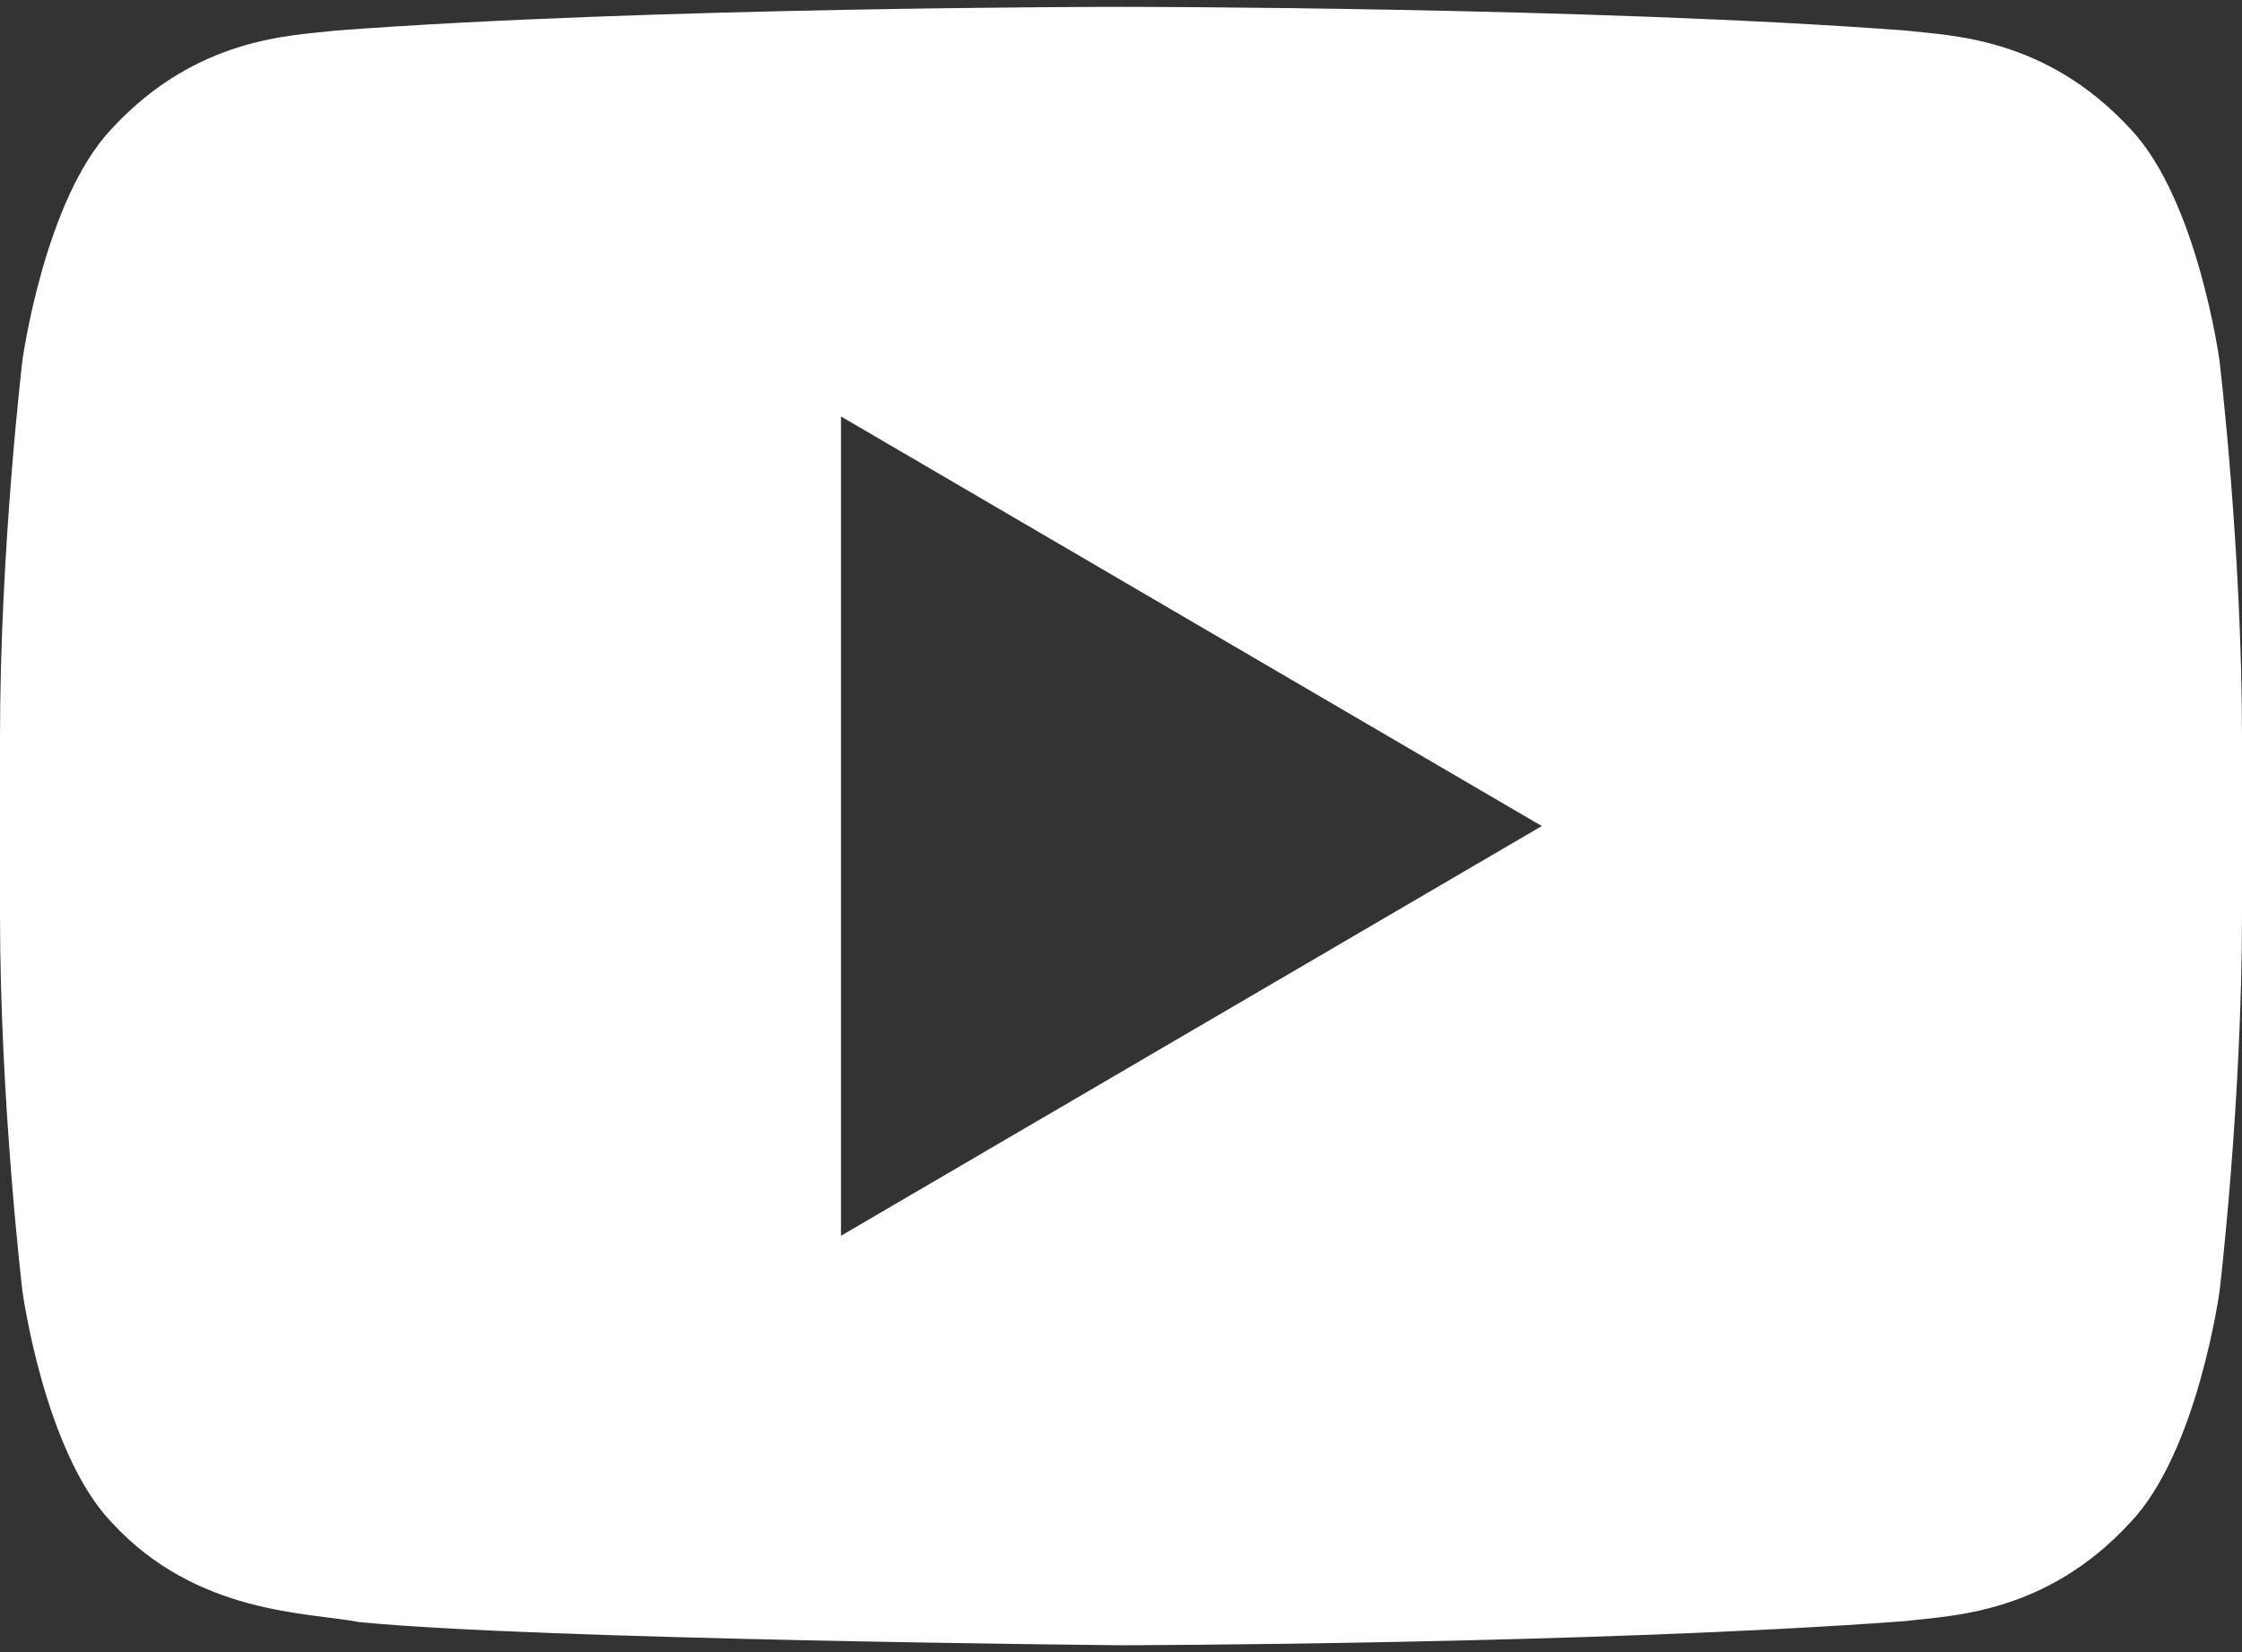
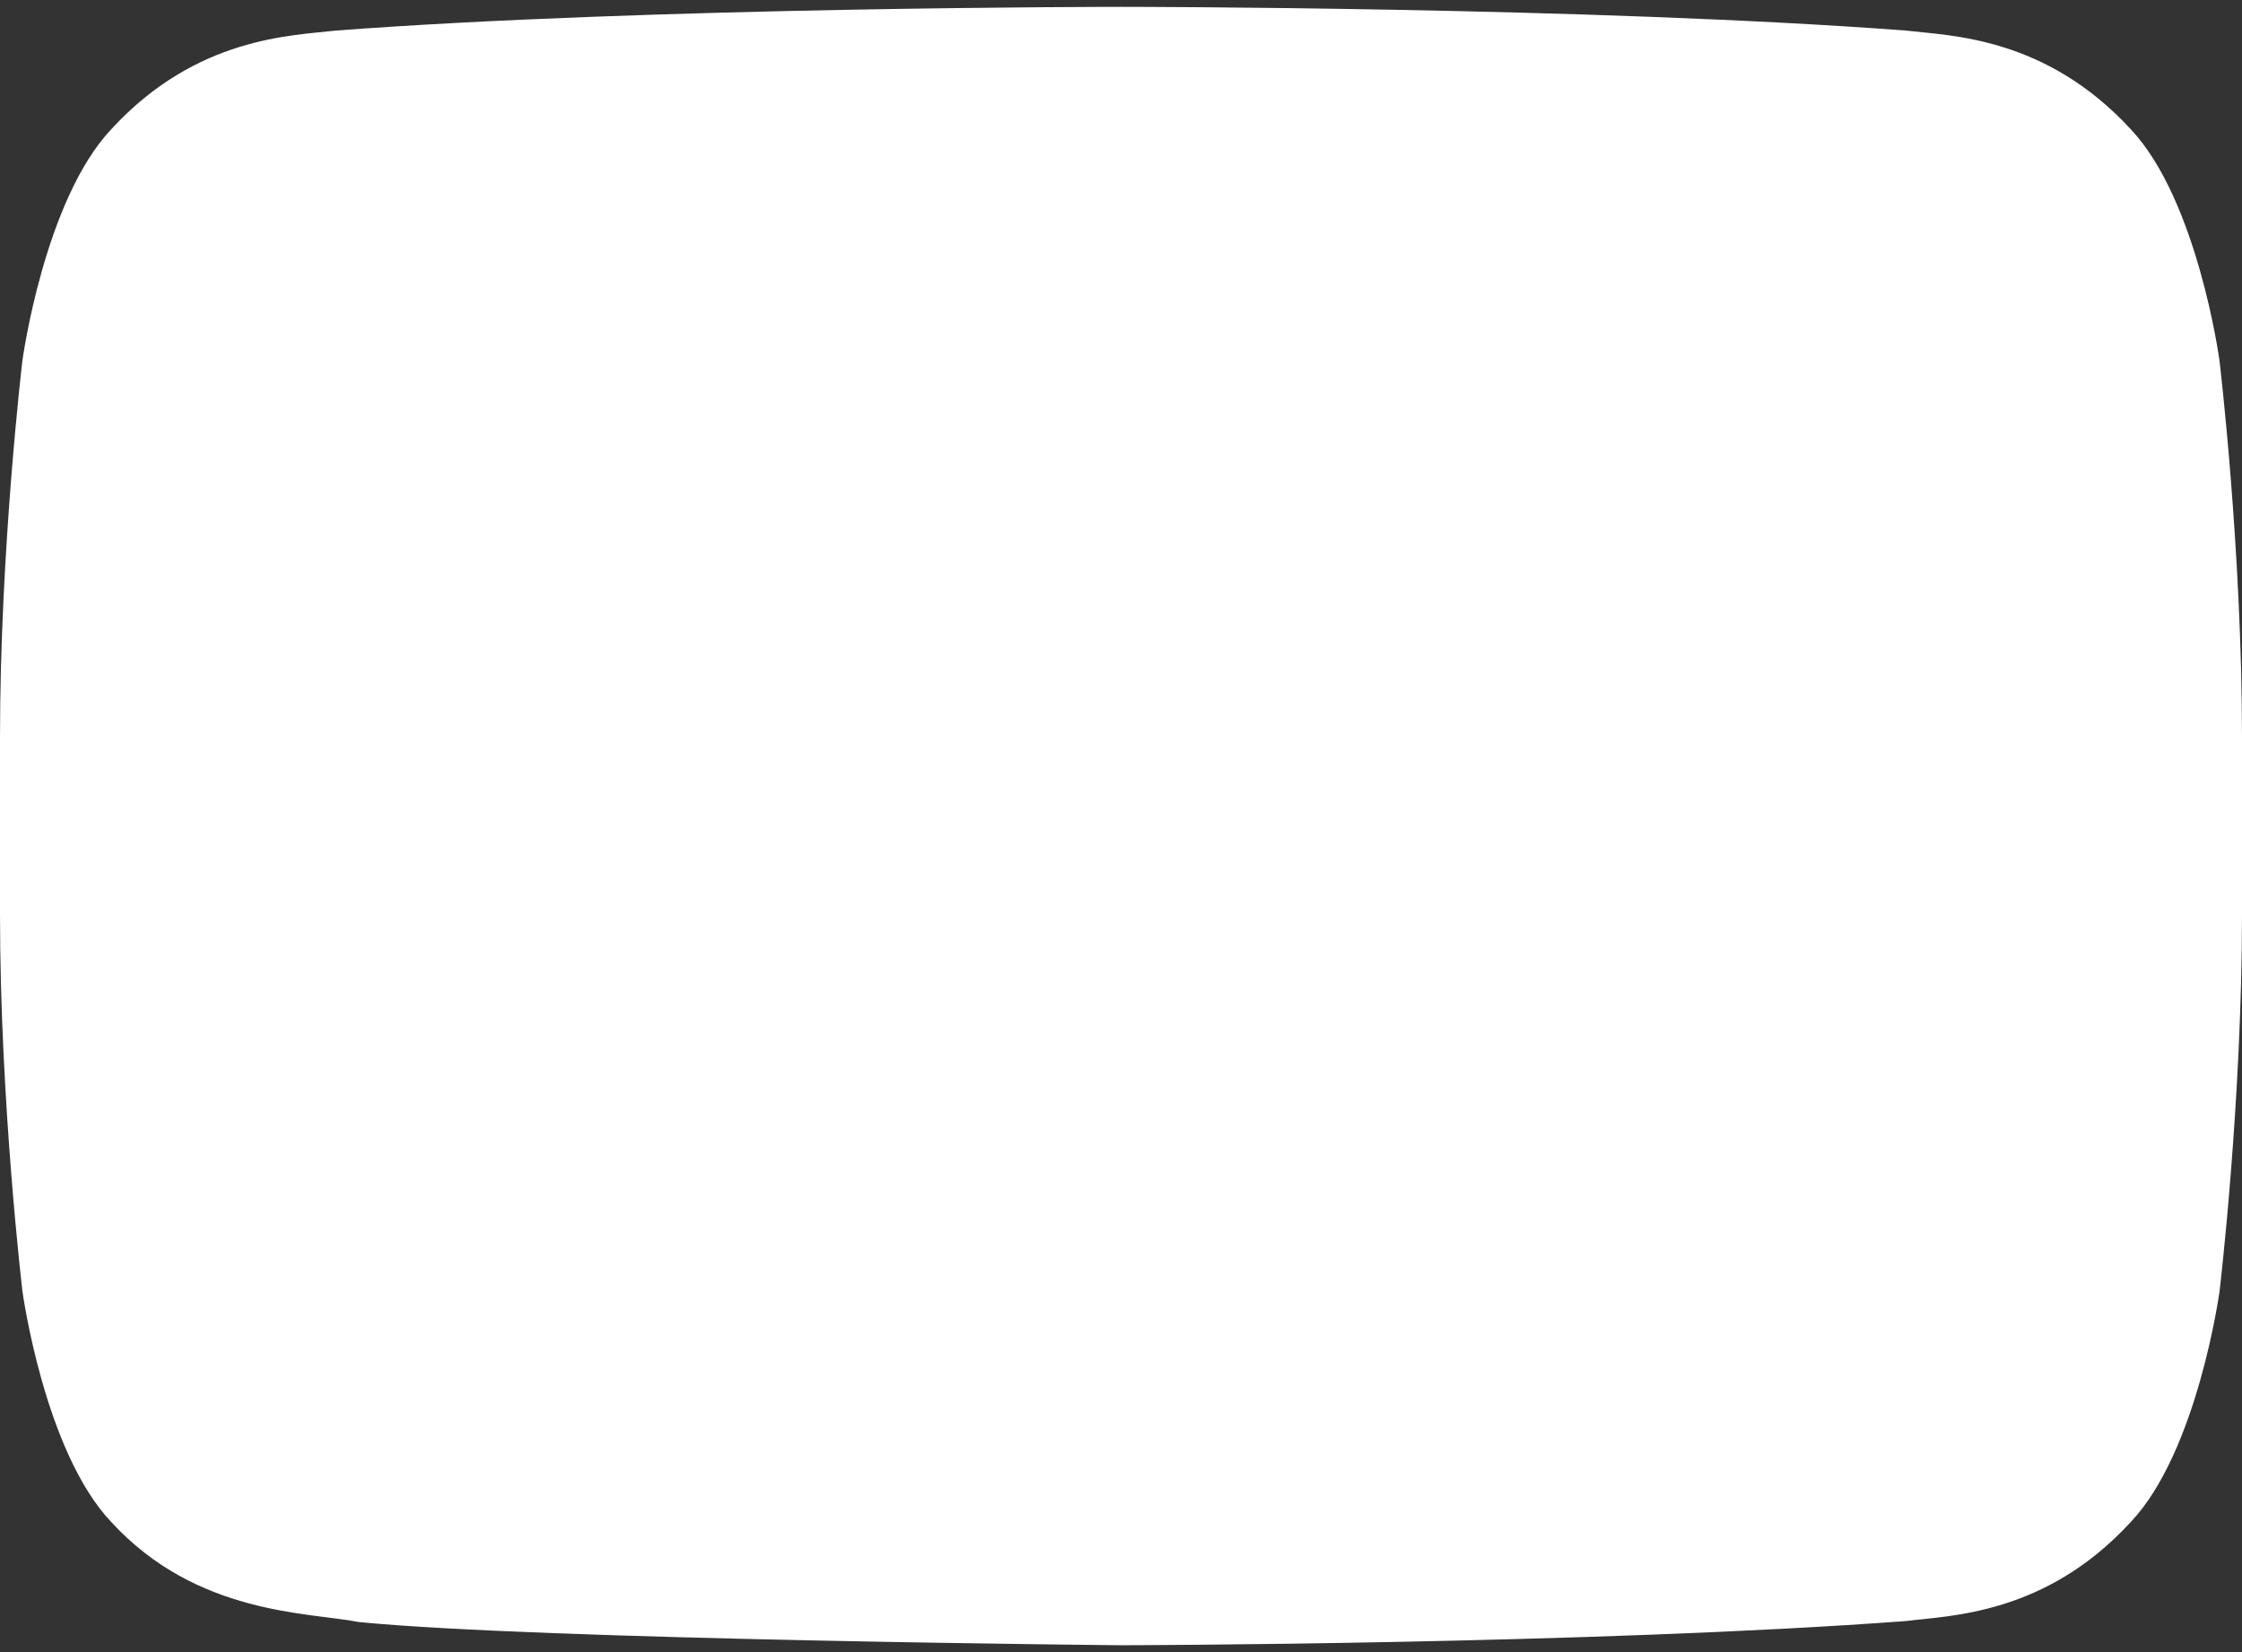
<svg xmlns="http://www.w3.org/2000/svg" width="19" height="14" viewBox="0 0 19 14" fill="none">
  <rect x="0" y="0" width="19" height="14" fill="#333333" stroke="none" />
-   <path d="M18.809 3.054C18.809 3.054 18.624 1.693 18.055 1.093C17.331 0.308 16.522 0.303 16.151 0.259C13.492 0.058 9.503 0.058 9.503 0.058H9.494C9.494 0.058 5.506 0.058 2.847 0.259C2.477 0.303 1.668 0.308 0.945 1.093C0.376 1.693 0.19 3.054 0.19 3.054C0.19 3.054 0 4.651 0 6.249V7.746C0 9.345 0.19 10.941 0.19 10.941C0.19 10.941 0.375 12.302 0.945 12.9C1.668 13.686 2.617 13.662 3.039 13.745C4.559 13.896 9.5 13.942 9.5 13.942C9.5 13.942 13.493 13.935 16.151 13.737C16.522 13.69 17.332 13.686 18.055 12.9C18.624 12.302 18.81 10.941 18.81 10.941C18.81 10.941 19 9.344 19 7.746V6.249C19 4.651 18.809 3.054 18.809 3.054ZM7.127 10.472V3.529L13.066 7L7.127 10.472Z" fill="white" />
+   <path d="M18.809 3.054C18.809 3.054 18.624 1.693 18.055 1.093C17.331 0.308 16.522 0.303 16.151 0.259C13.492 0.058 9.503 0.058 9.503 0.058H9.494C9.494 0.058 5.506 0.058 2.847 0.259C2.477 0.303 1.668 0.308 0.945 1.093C0.376 1.693 0.19 3.054 0.19 3.054C0.19 3.054 0 4.651 0 6.249V7.746C0 9.345 0.19 10.941 0.19 10.941C0.19 10.941 0.375 12.302 0.945 12.9C1.668 13.686 2.617 13.662 3.039 13.745C4.559 13.896 9.5 13.942 9.5 13.942C9.5 13.942 13.493 13.935 16.151 13.737C16.522 13.69 17.332 13.686 18.055 12.9C18.624 12.302 18.81 10.941 18.81 10.941C18.81 10.941 19 9.344 19 7.746V6.249C19 4.651 18.809 3.054 18.809 3.054ZM7.127 10.472V3.529L7.127 10.472Z" fill="white" />
</svg>